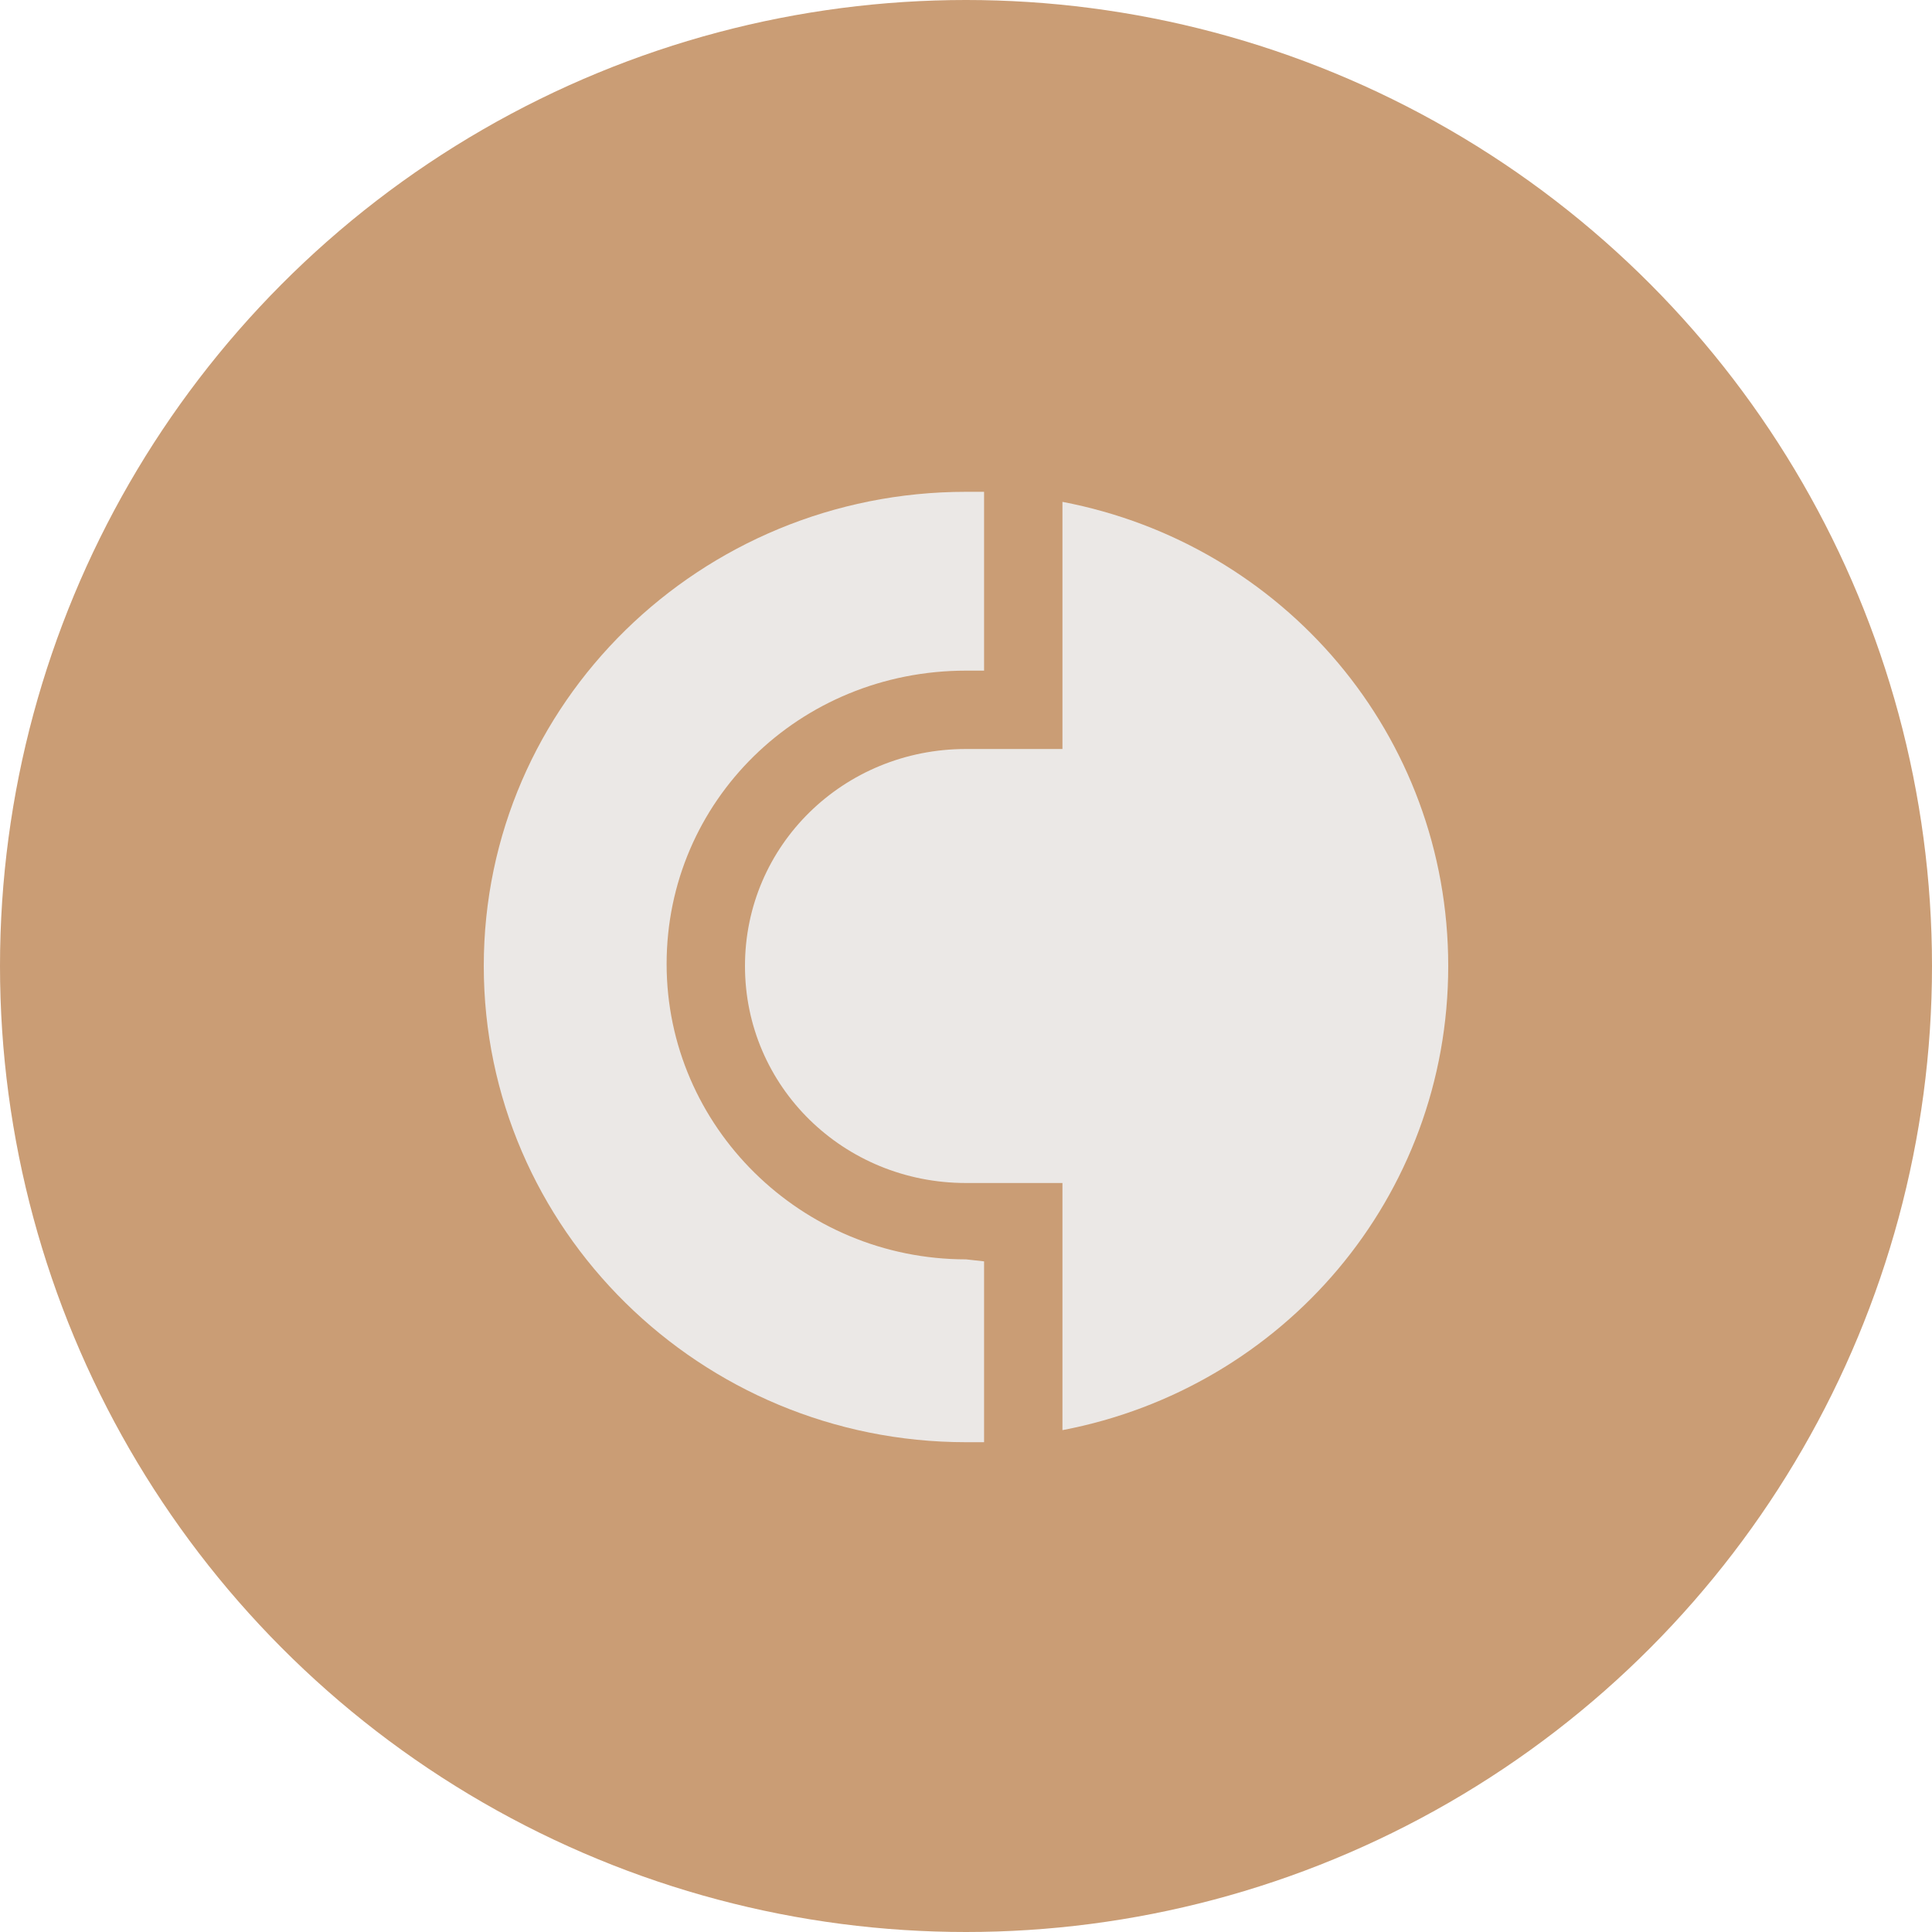
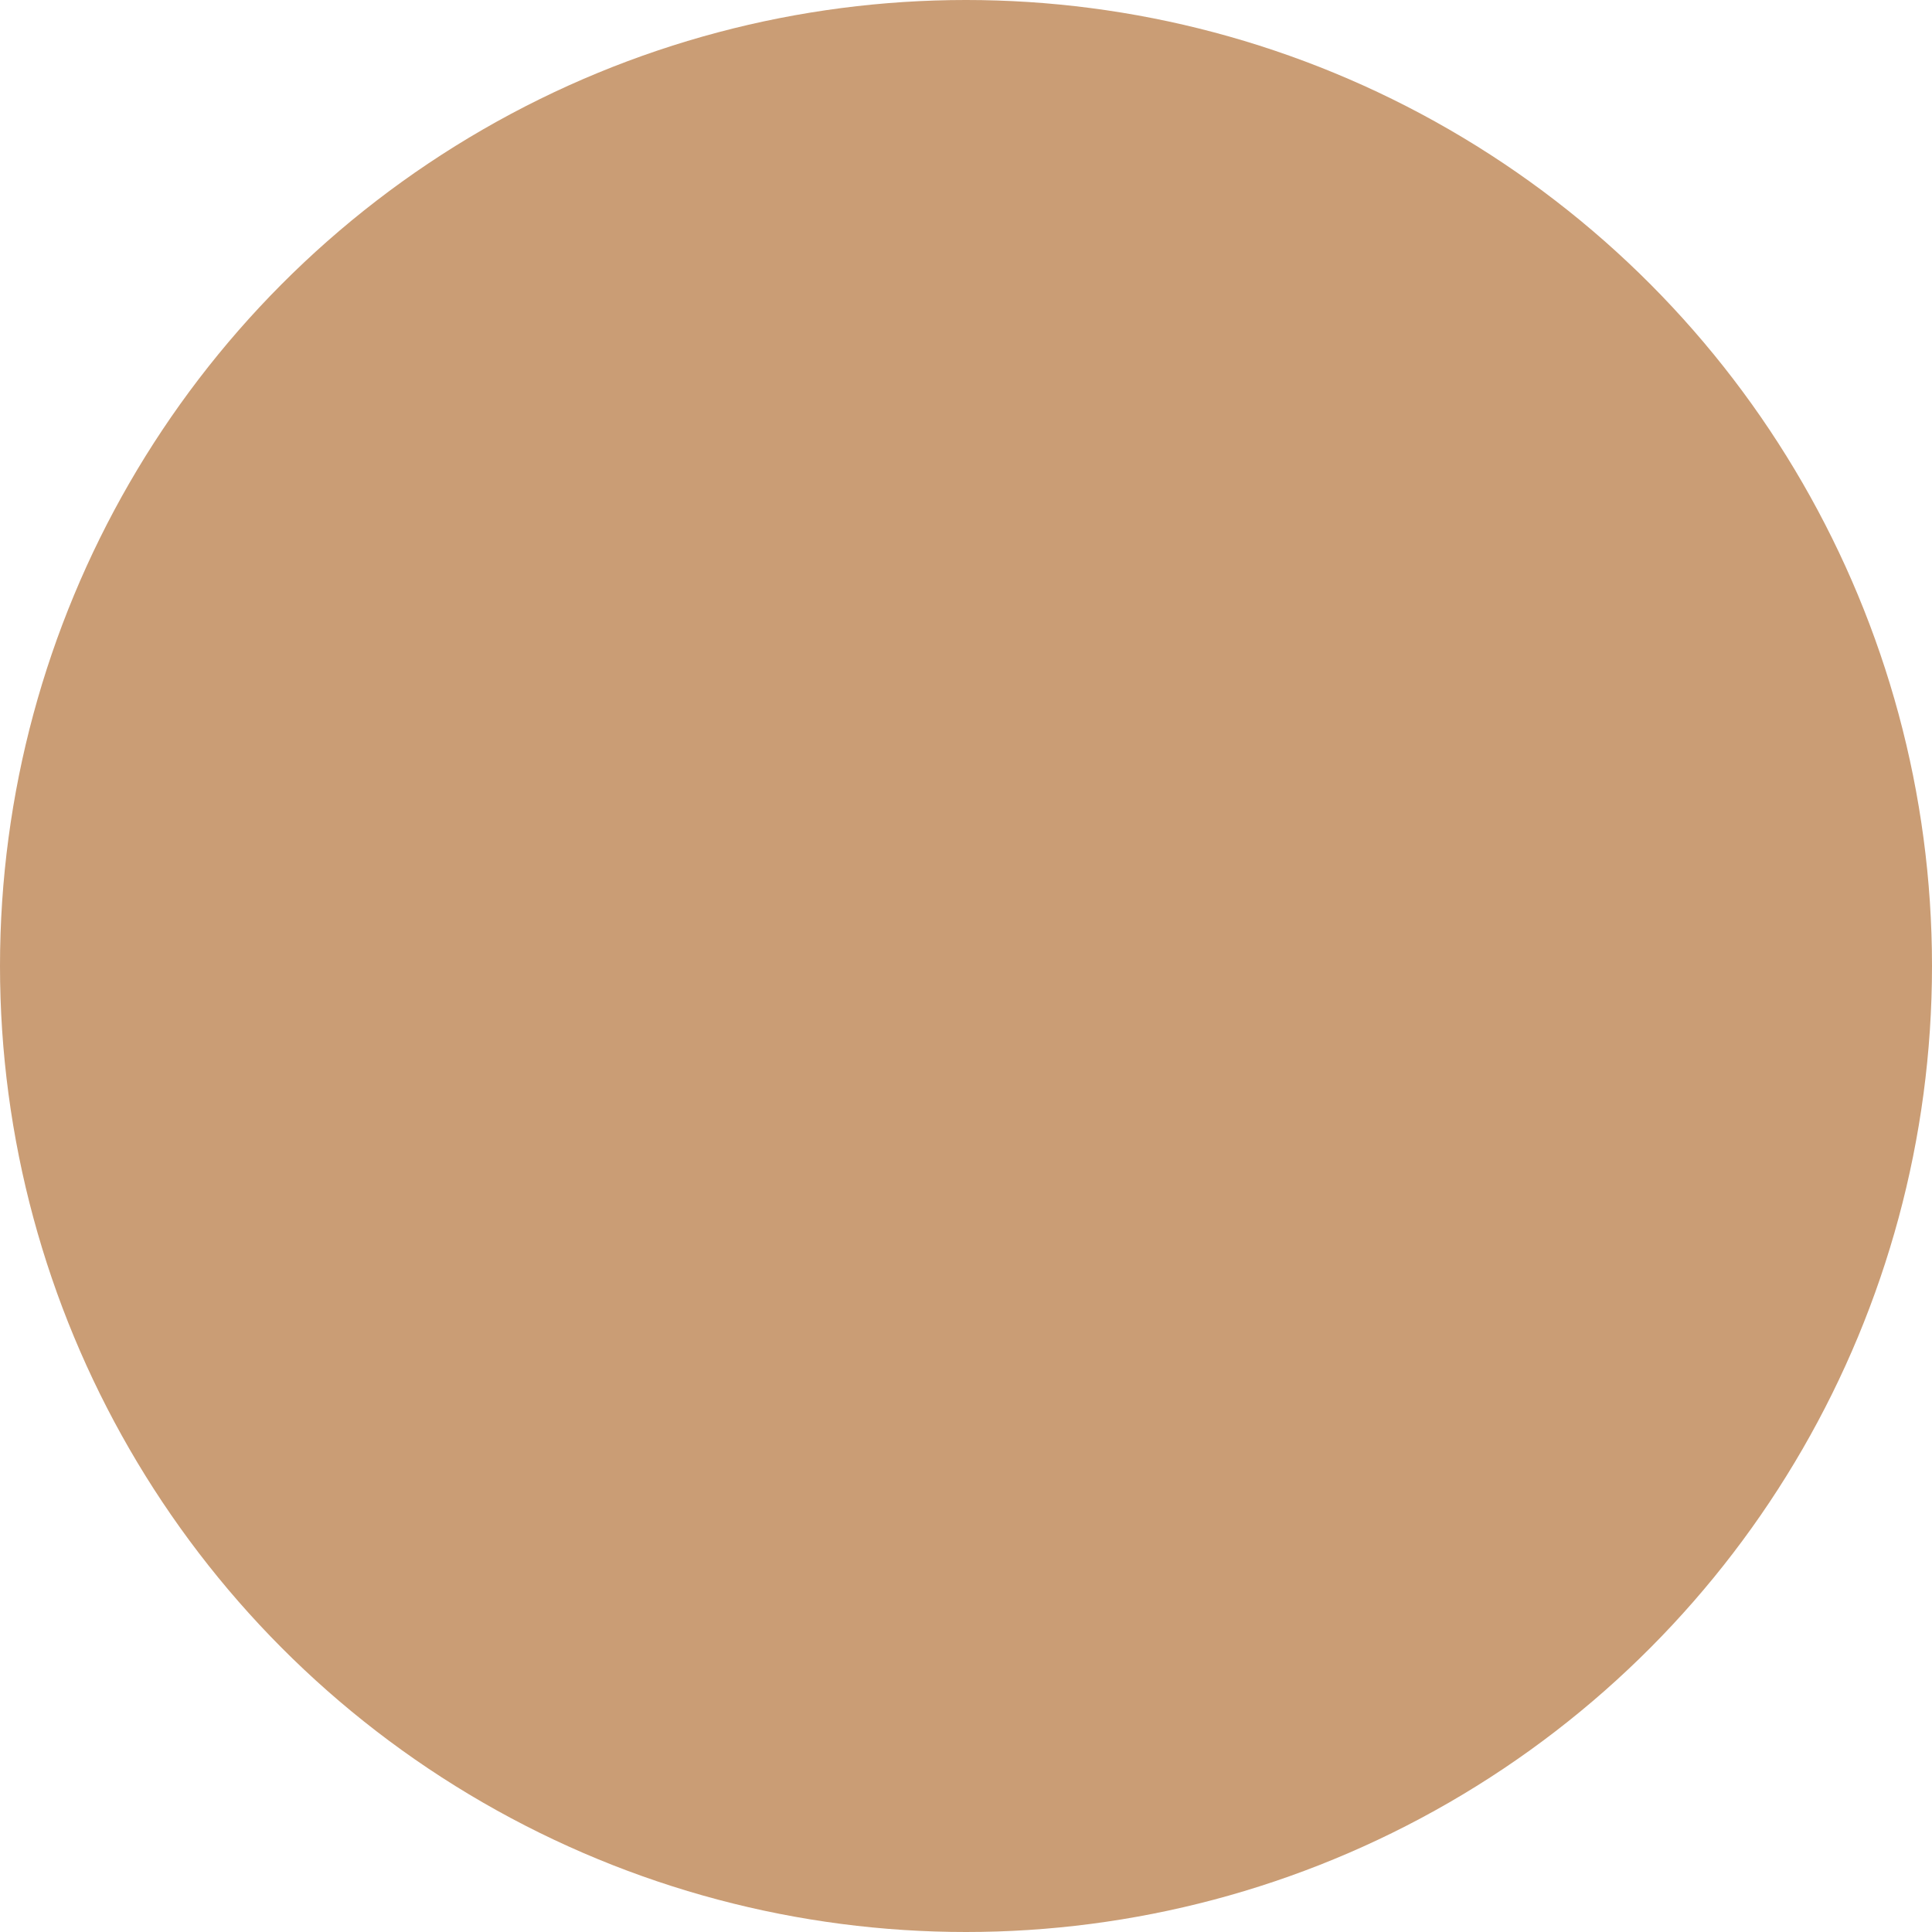
<svg xmlns="http://www.w3.org/2000/svg" width="50" height="50" viewBox="0 0 50 50" fill="none">
  <circle cx="25" cy="25" r="25" fill="#CA9D75" />
  <g clip-path="url(#clip0_263_134)">
-     <path d="M27.496 12.988V19.384H25C21.828 19.384 19.28 21.88 19.28 25C19.28 28.12 21.828 30.616 25 30.616H27.496V37.012C33.216 35.92 37.48 30.98 37.48 25C37.48 19.02 33.216 14.08 27.496 12.988Z" fill="#EBE8E6" />
-     <path d="M25 32.592C20.736 32.592 17.252 29.16 17.252 24.948C17.252 20.736 20.684 17.356 25 17.356H25.468V12.728H25C18.136 12.728 12.52 18.188 12.52 25C12.52 31.812 18.136 37.324 25 37.324H25.468V32.644L25 32.592Z" fill="#EBE8E6" />
+     <path d="M27.496 12.988V19.384H25C21.828 19.384 19.28 21.88 19.28 25C19.28 28.12 21.828 30.616 25 30.616H27.496C33.216 35.92 37.48 30.98 37.48 25C37.48 19.02 33.216 14.08 27.496 12.988Z" fill="#EBE8E6" />
  </g>
  <defs>
    <clipPath id="clip0_263_134">
-       <rect width="26" height="26" fill="white" transform="translate(12 12)" />
-     </clipPath>
+       </clipPath>
  </defs>
</svg>